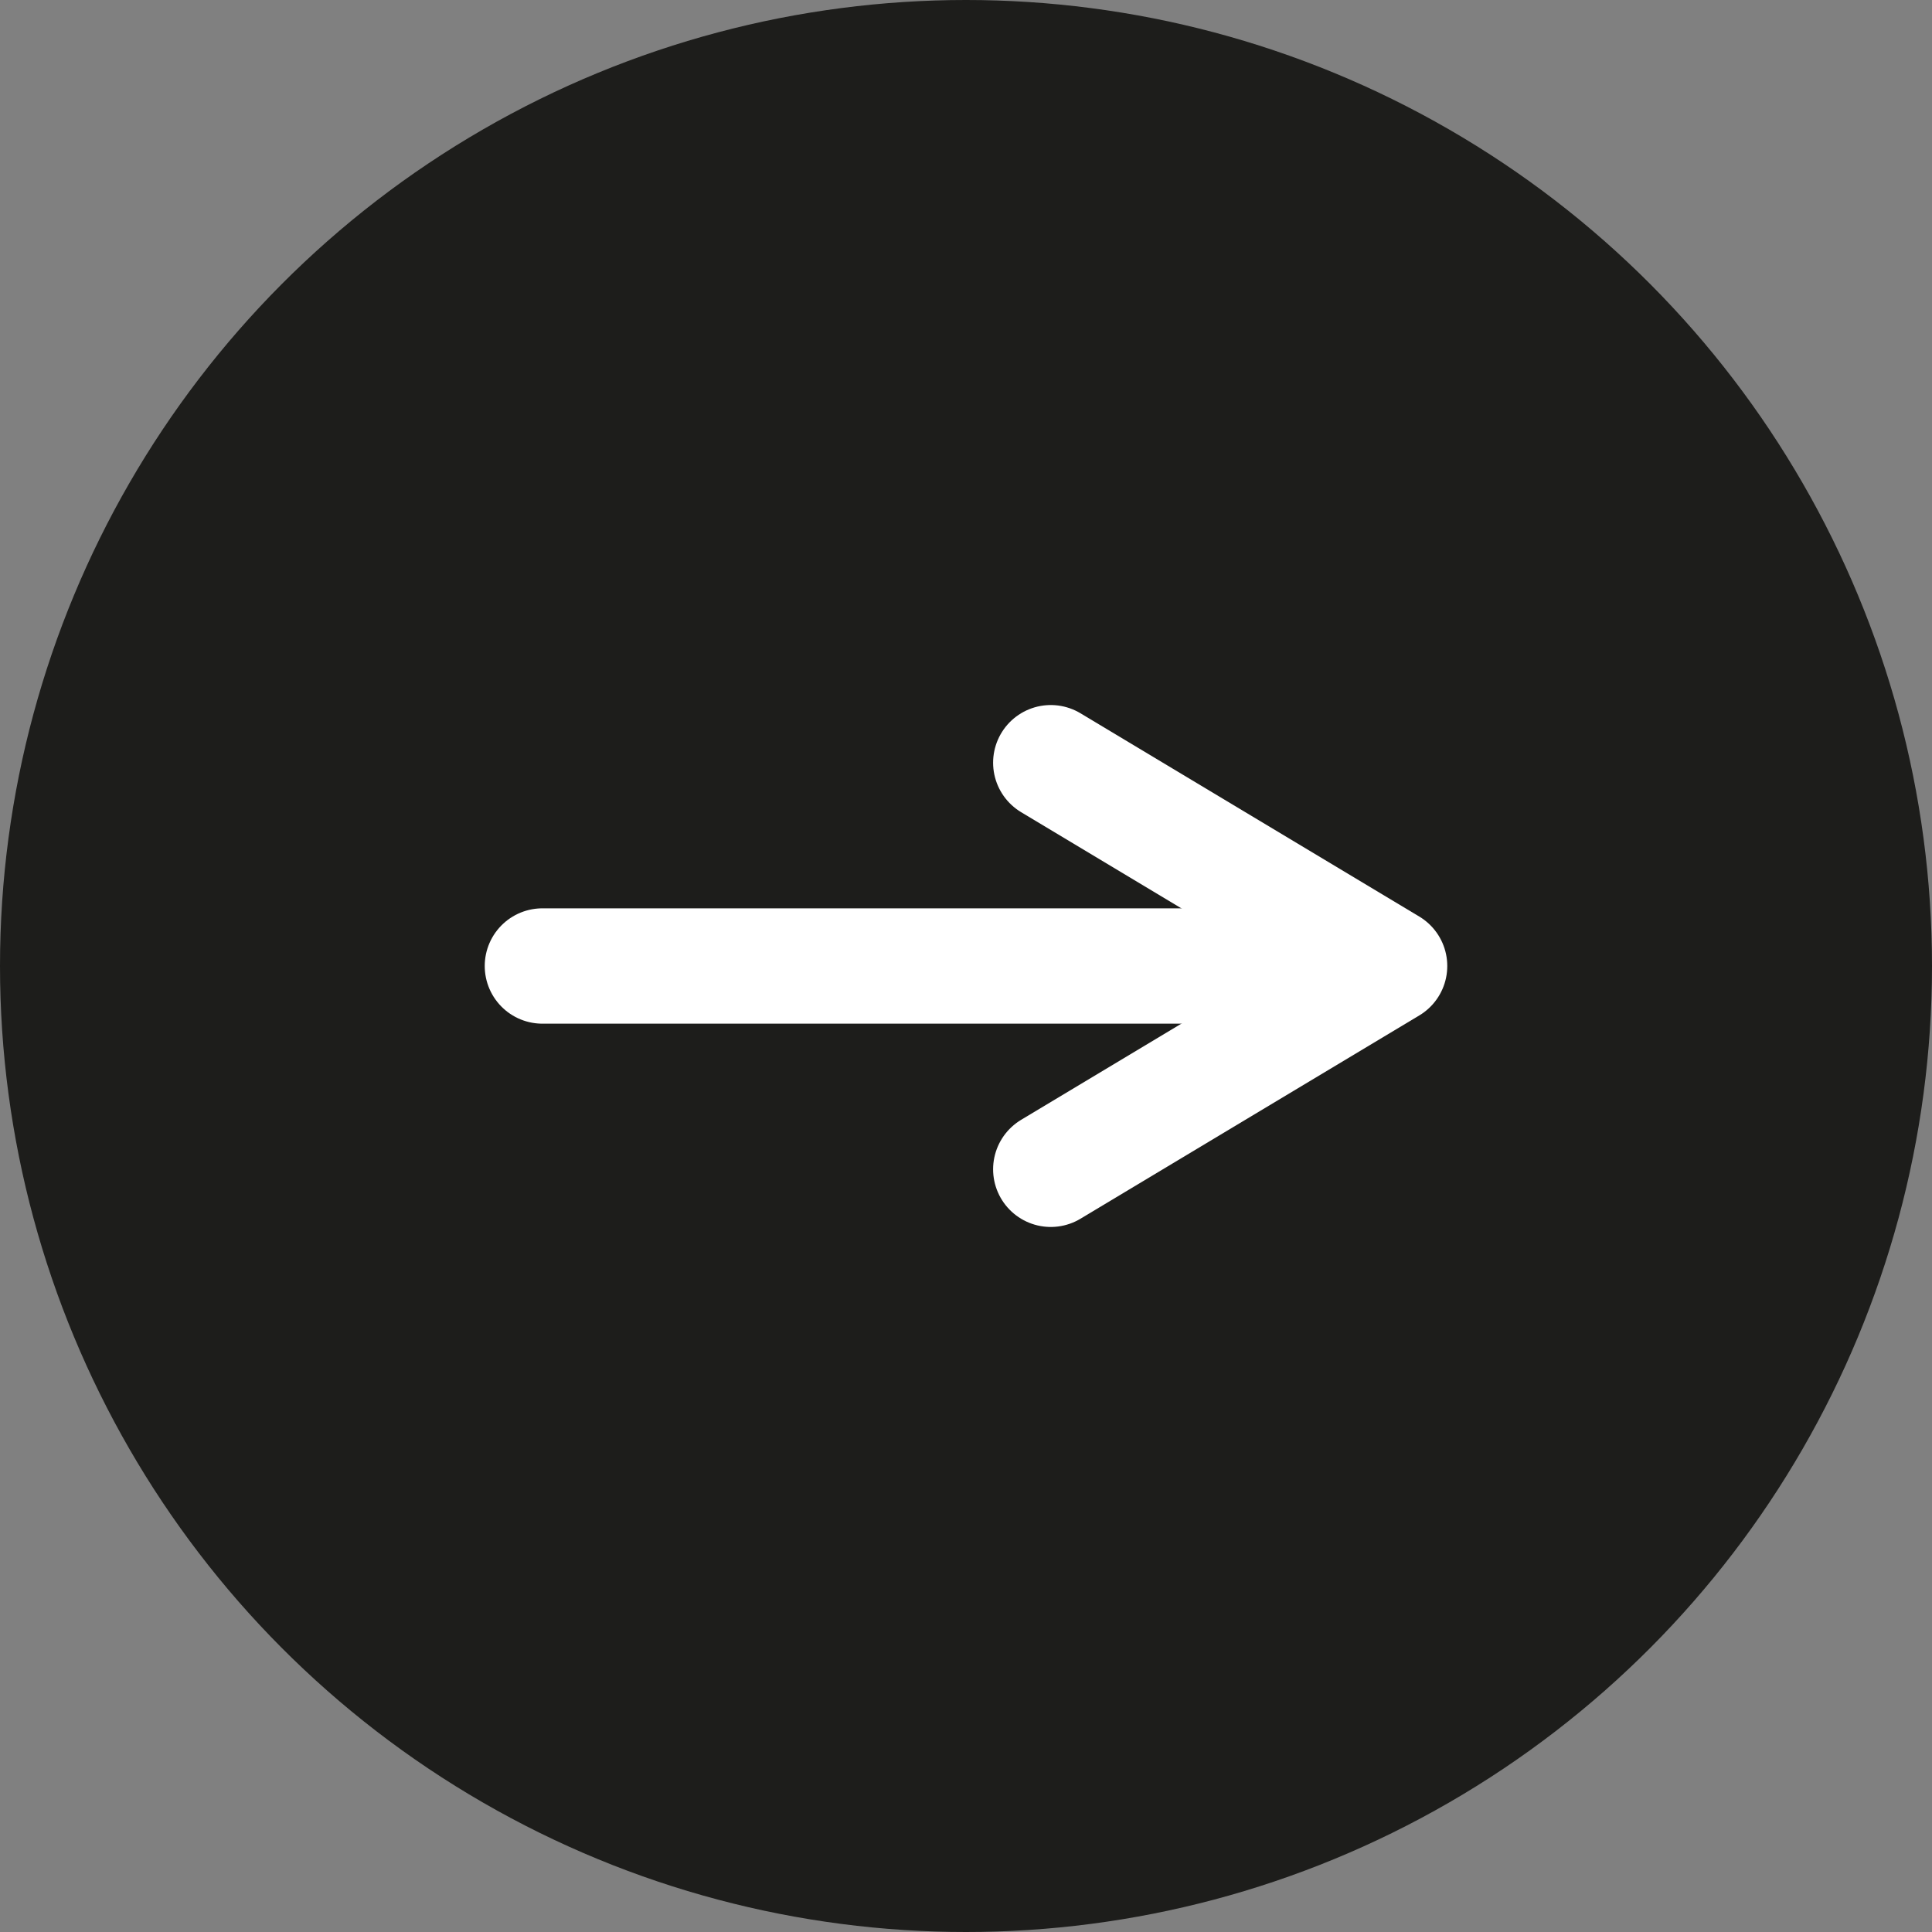
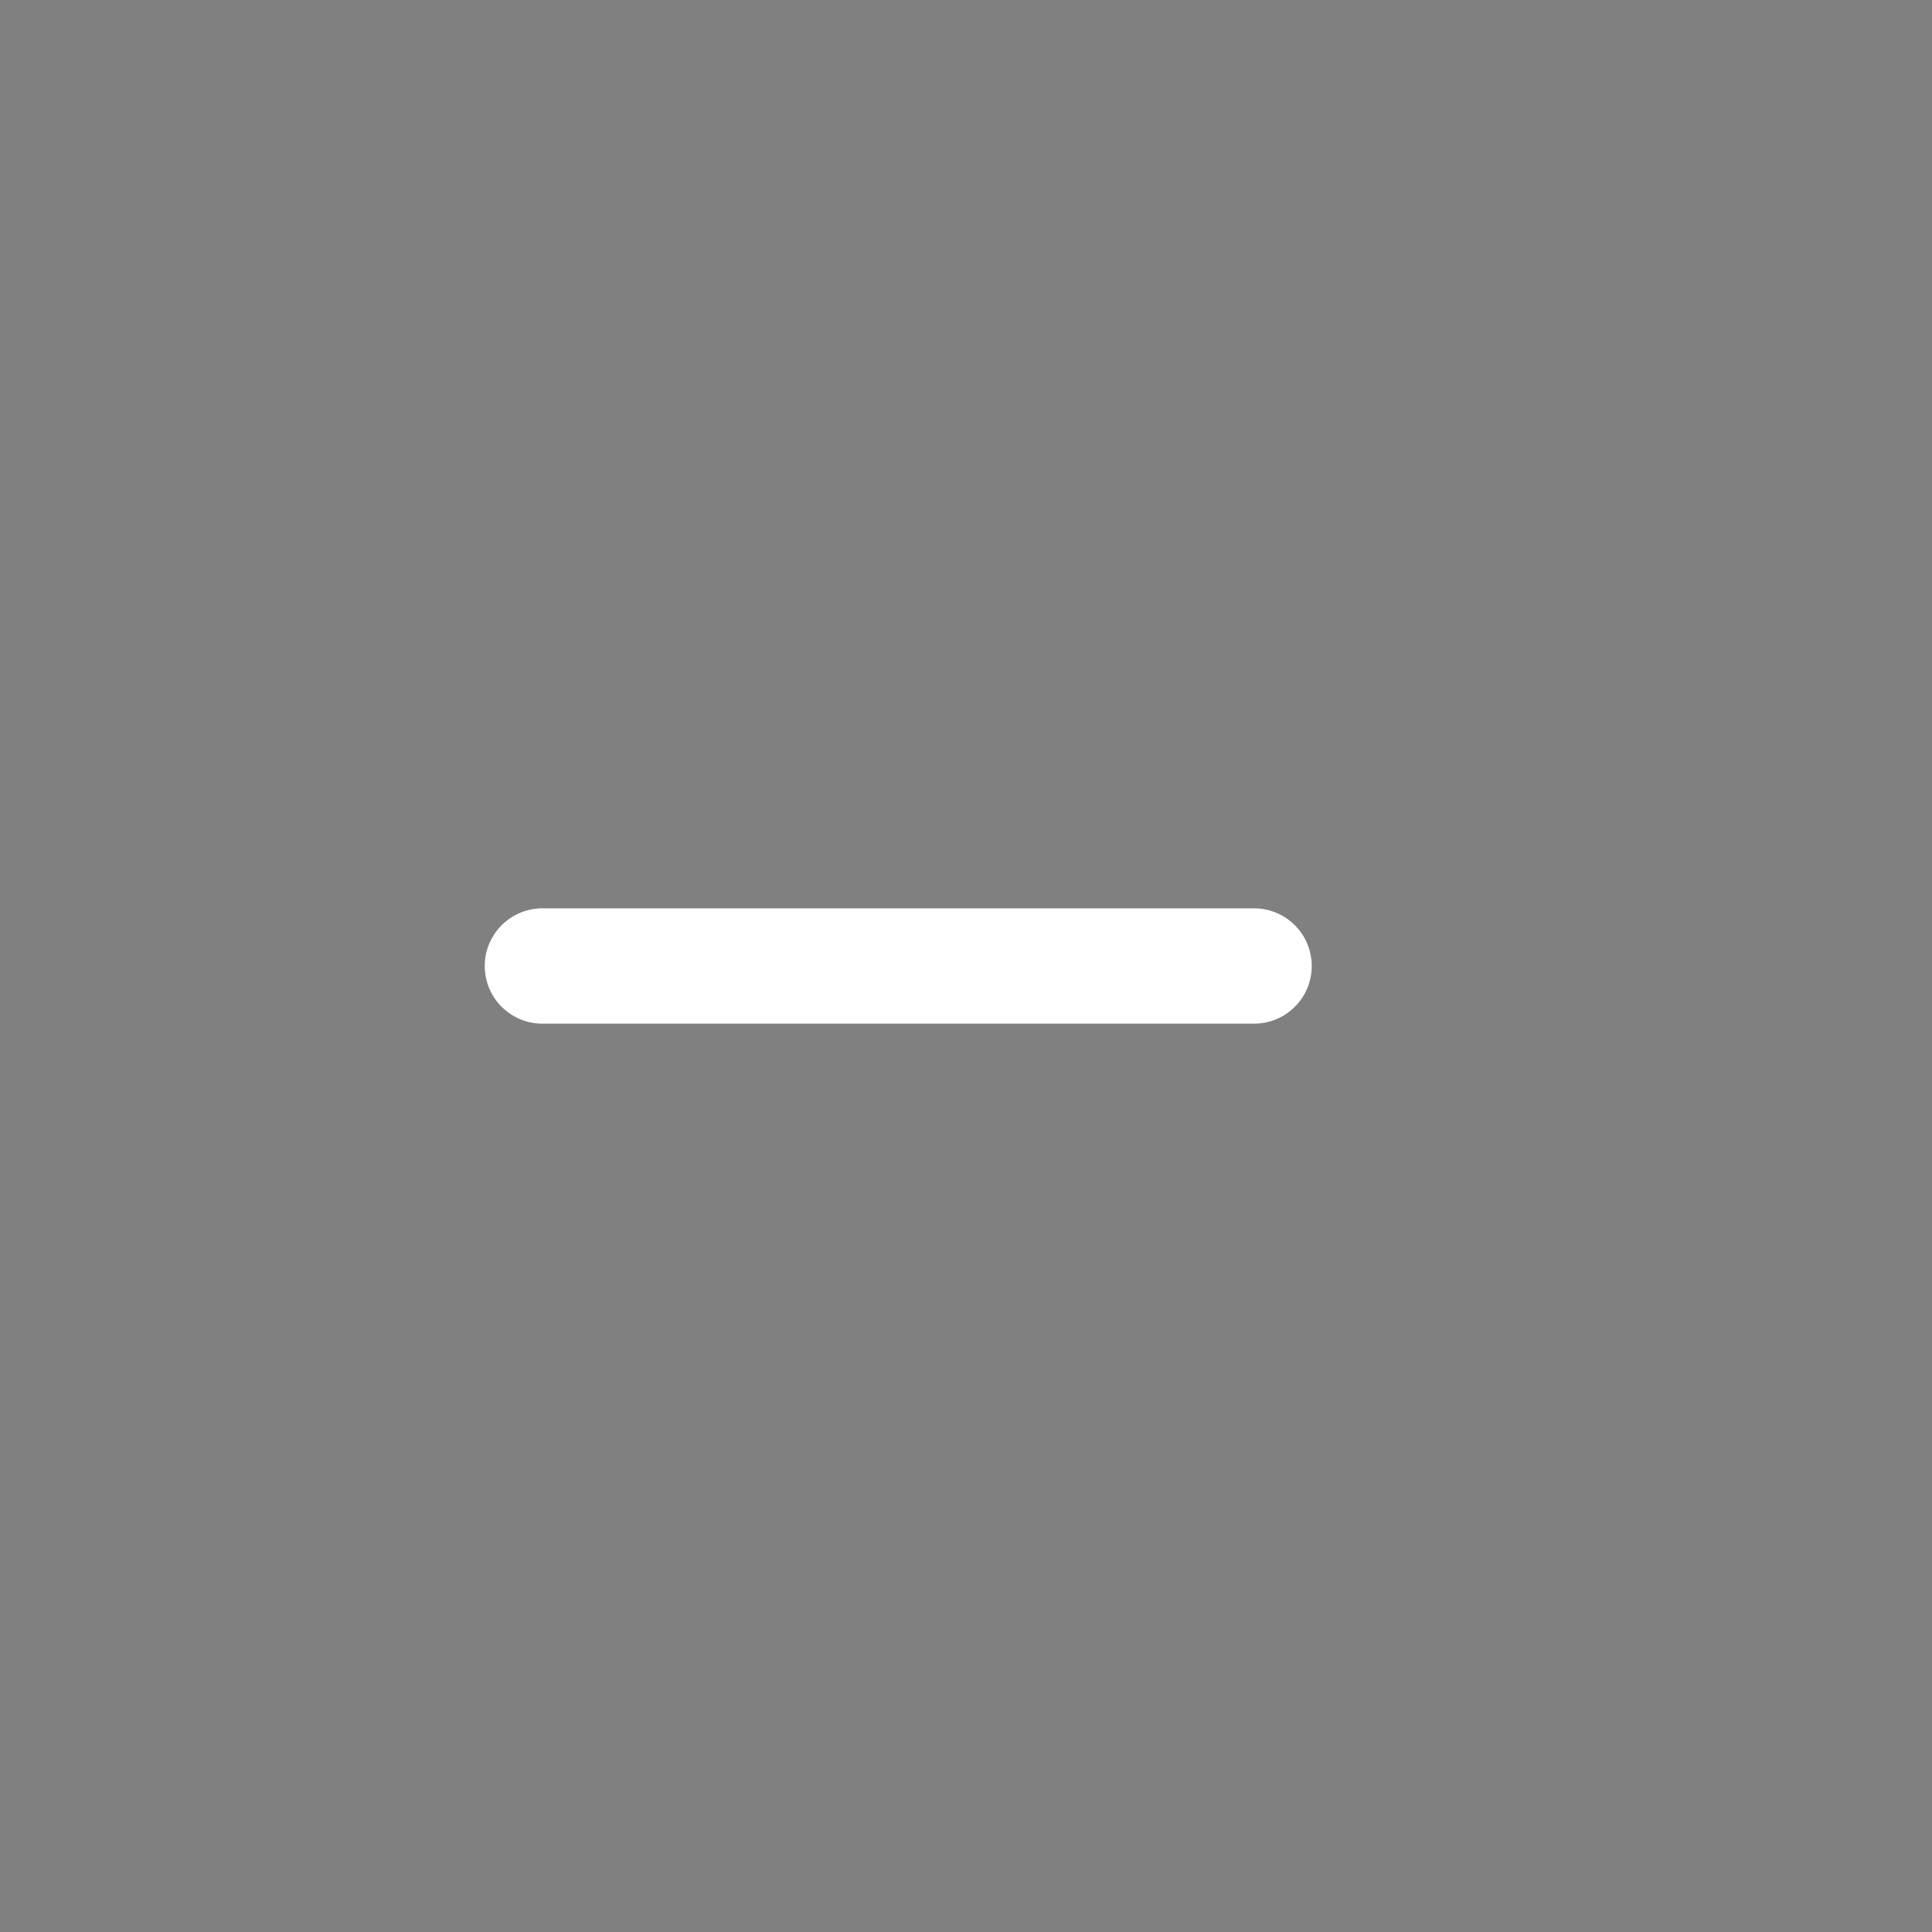
<svg xmlns="http://www.w3.org/2000/svg" fill="#1d1d1b" height="67" preserveAspectRatio="xMidYMid meet" version="1" viewBox="0.0 0.0 67.0 67.0" width="67" zoomAndPan="magnify">
  <rect x="0.0" y="0.0" width="67.0" height="67.0" fill="#808080" stroke="none" />
  <g data-name="Layer 2">
    <g data-name="Layer 1">
      <g id="change1_1">
-         <circle cx="33.5" cy="33.5" r="33.5" />
-       </g>
+         </g>
      <path d="M18.81 33.5L43.49 33.5" fill="none" stroke="#ffffff" stroke-linecap="round" stroke-linejoin="round" stroke-width="4" />
-       <path d="M36.44 40.55L48.19 33.5 36.44 26.45" fill="none" stroke="#ffffff" stroke-linecap="round" stroke-linejoin="round" stroke-width="4" />
    </g>
  </g>
</svg>